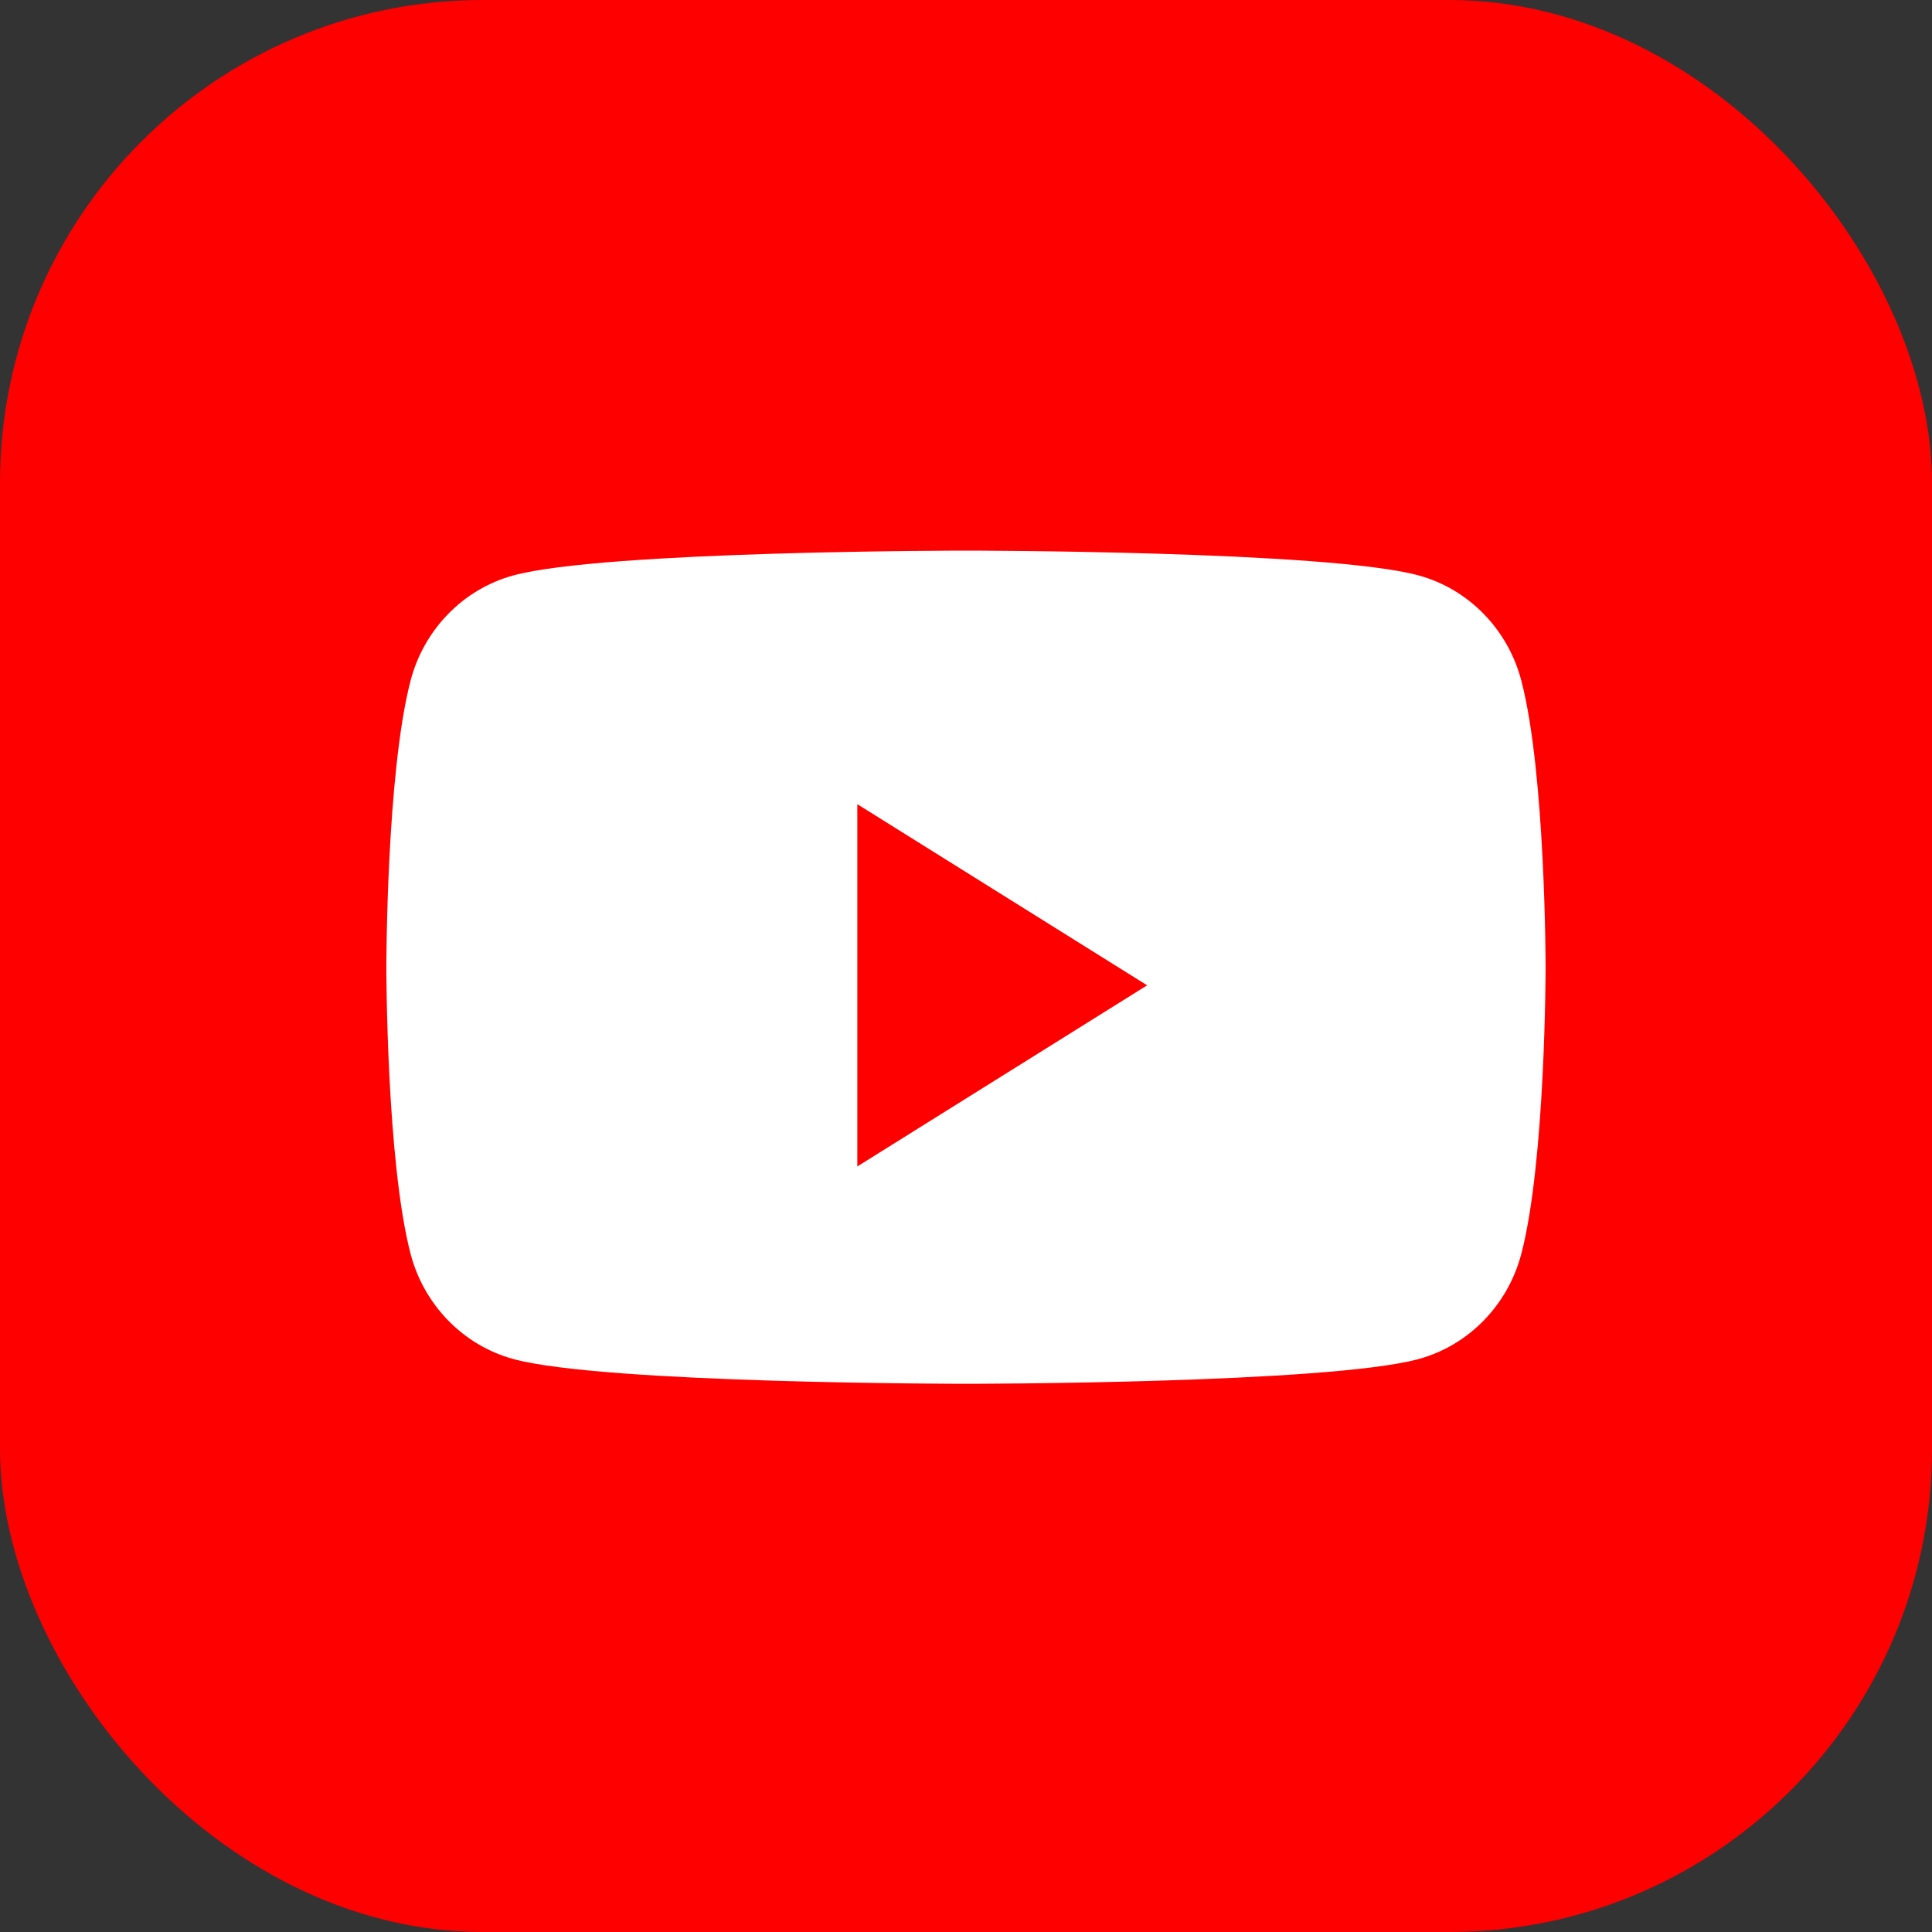
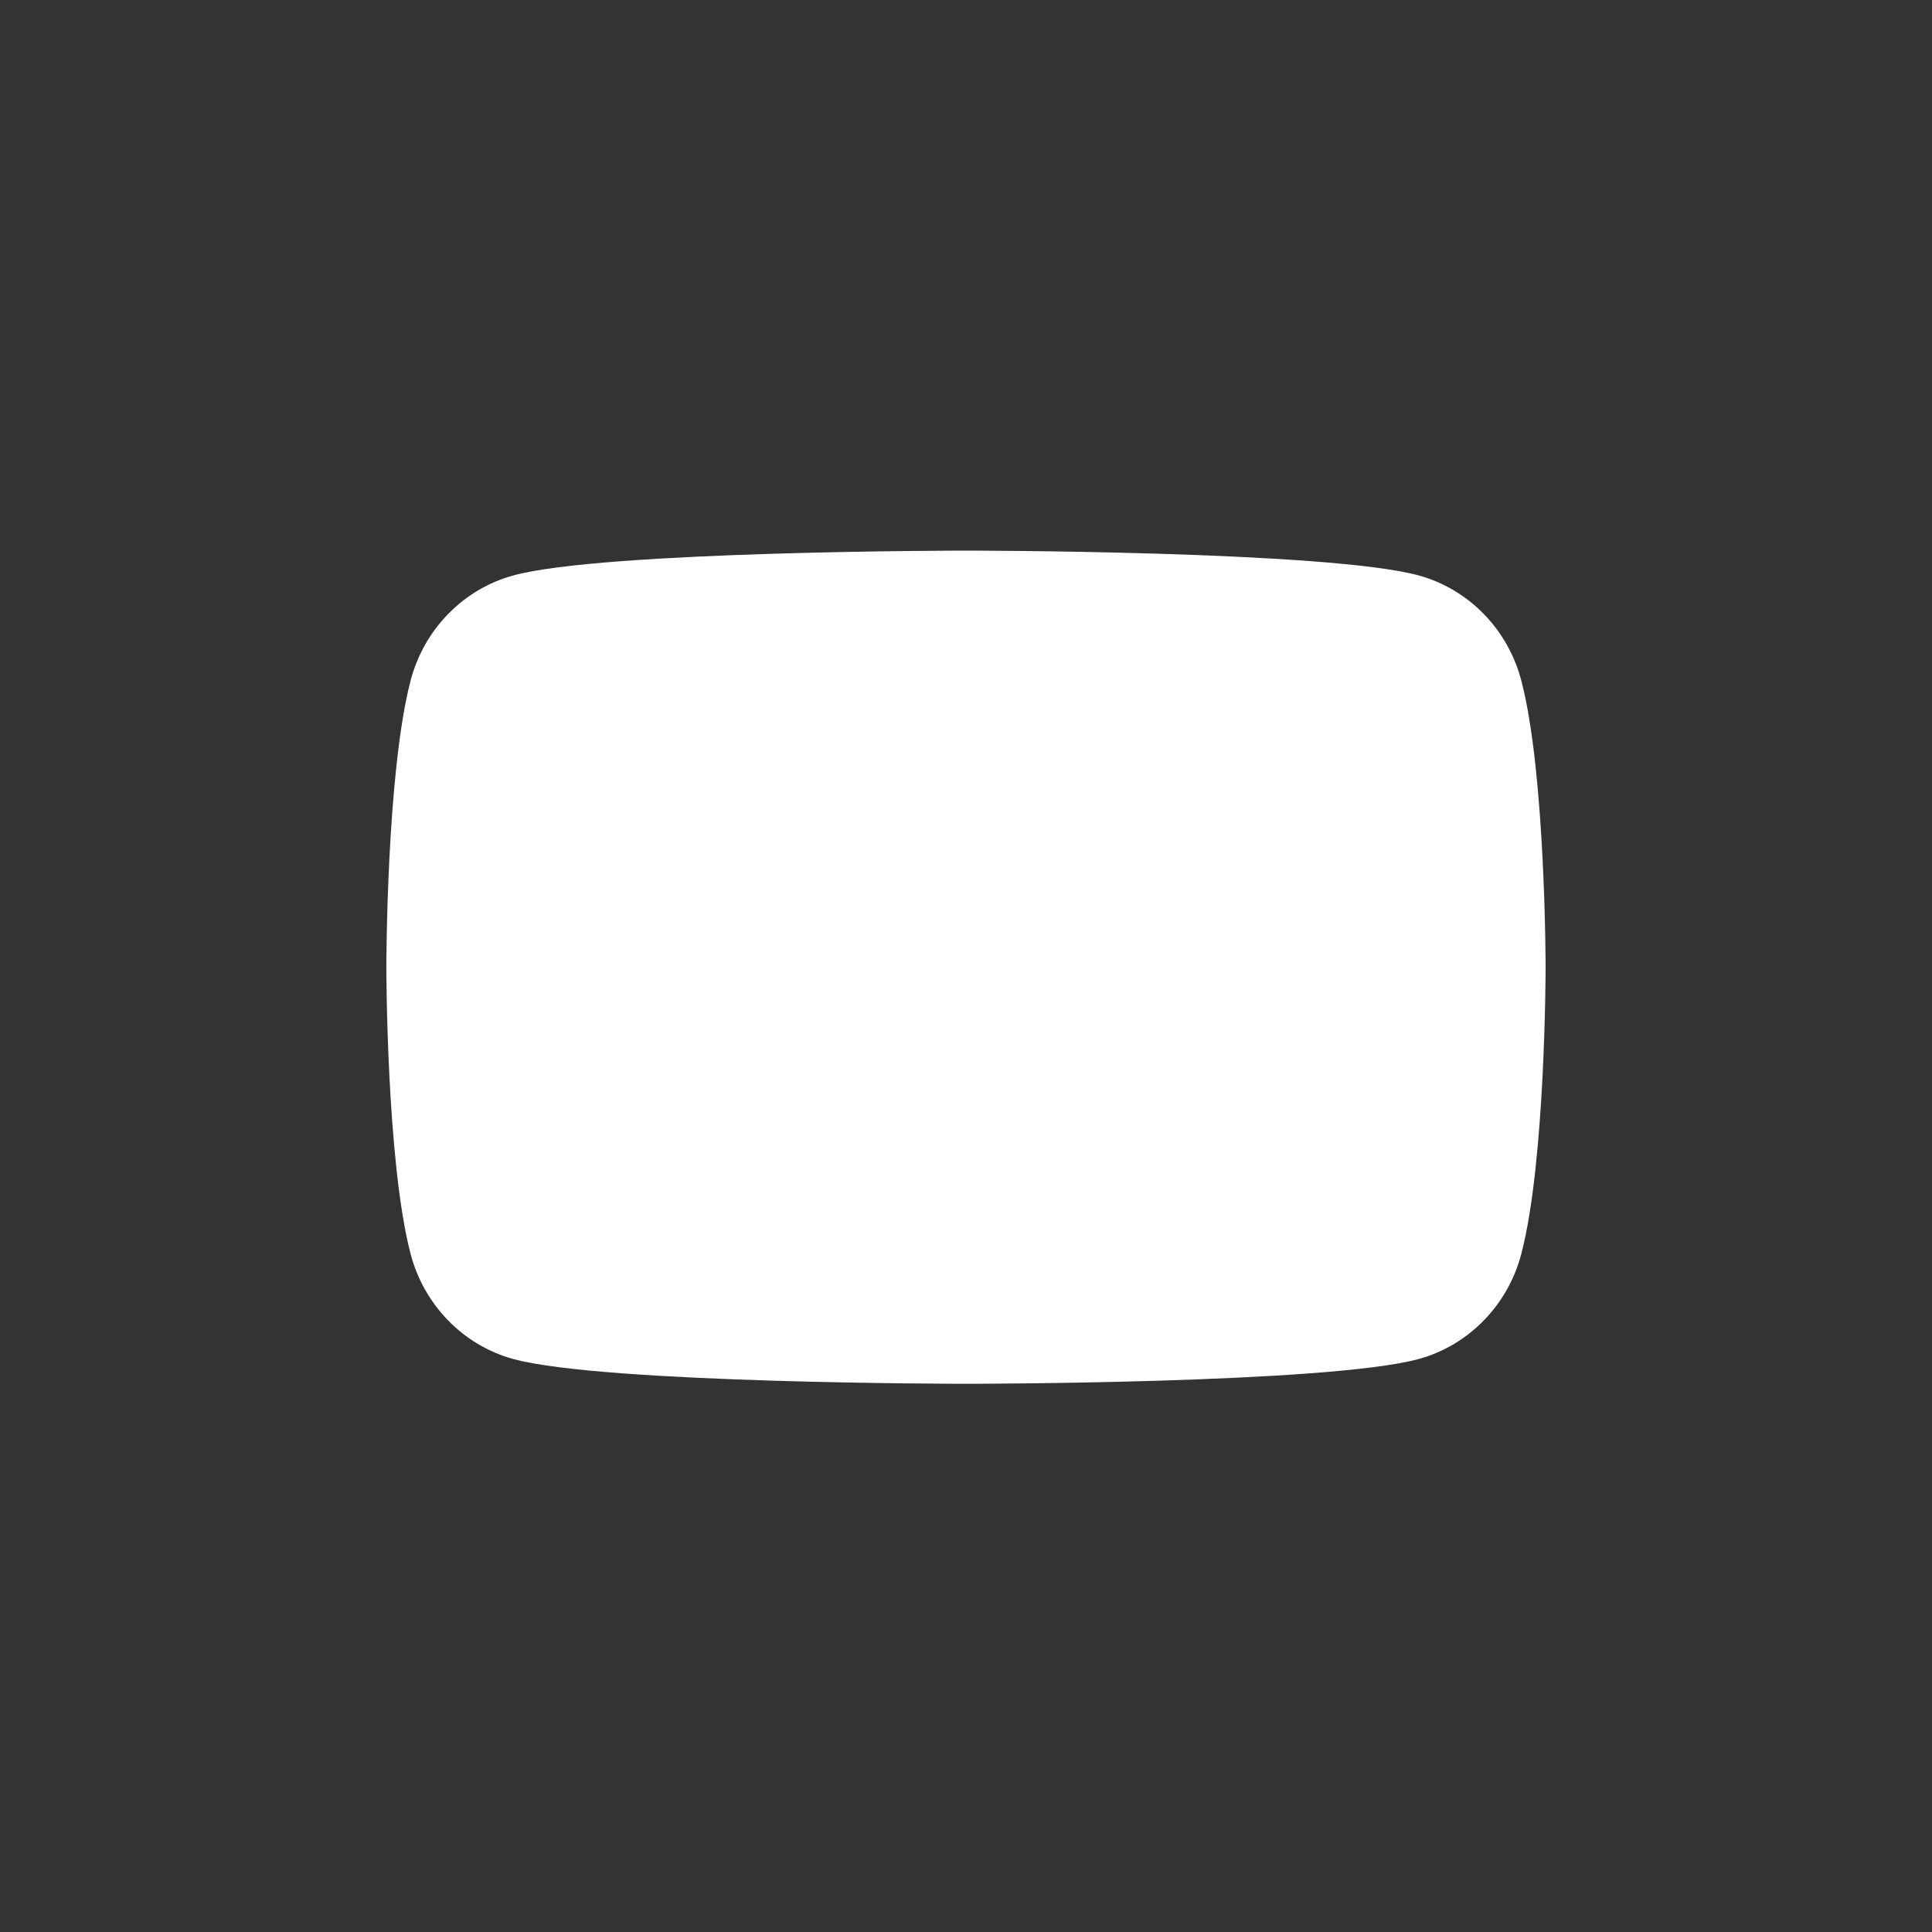
<svg xmlns="http://www.w3.org/2000/svg" width="40" height="40" viewBox="0 0 40 40" fill="none">
  <rect x="0" y="0" width="40" height="40" fill="#333333" stroke="none" />
-   <rect width="40" height="40" rx="10" fill="#FF0000" />
  <path d="M31.498 14.094C31.222 13.033 30.409 12.198 29.376 11.915C27.505 11.4 19.999 11.4 19.999 11.4C19.999 11.4 12.494 11.4 10.623 11.915C9.59 12.198 8.776 13.033 8.5 14.094C7.999 16.015 7.999 20.025 7.999 20.025C7.999 20.025 7.999 24.035 8.5 25.957C8.776 27.017 9.59 27.852 10.623 28.136C12.494 28.65 19.999 28.65 19.999 28.65C19.999 28.65 27.505 28.65 29.376 28.136C30.409 27.852 31.222 27.017 31.498 25.957C32 24.035 32 20.025 32 20.025C32 20.025 32 16.015 31.498 14.094Z" fill="white" />
-   <path d="M17.75 24.15V16.65L23.75 20.4L17.75 24.15Z" fill="#FF0000" />
</svg>